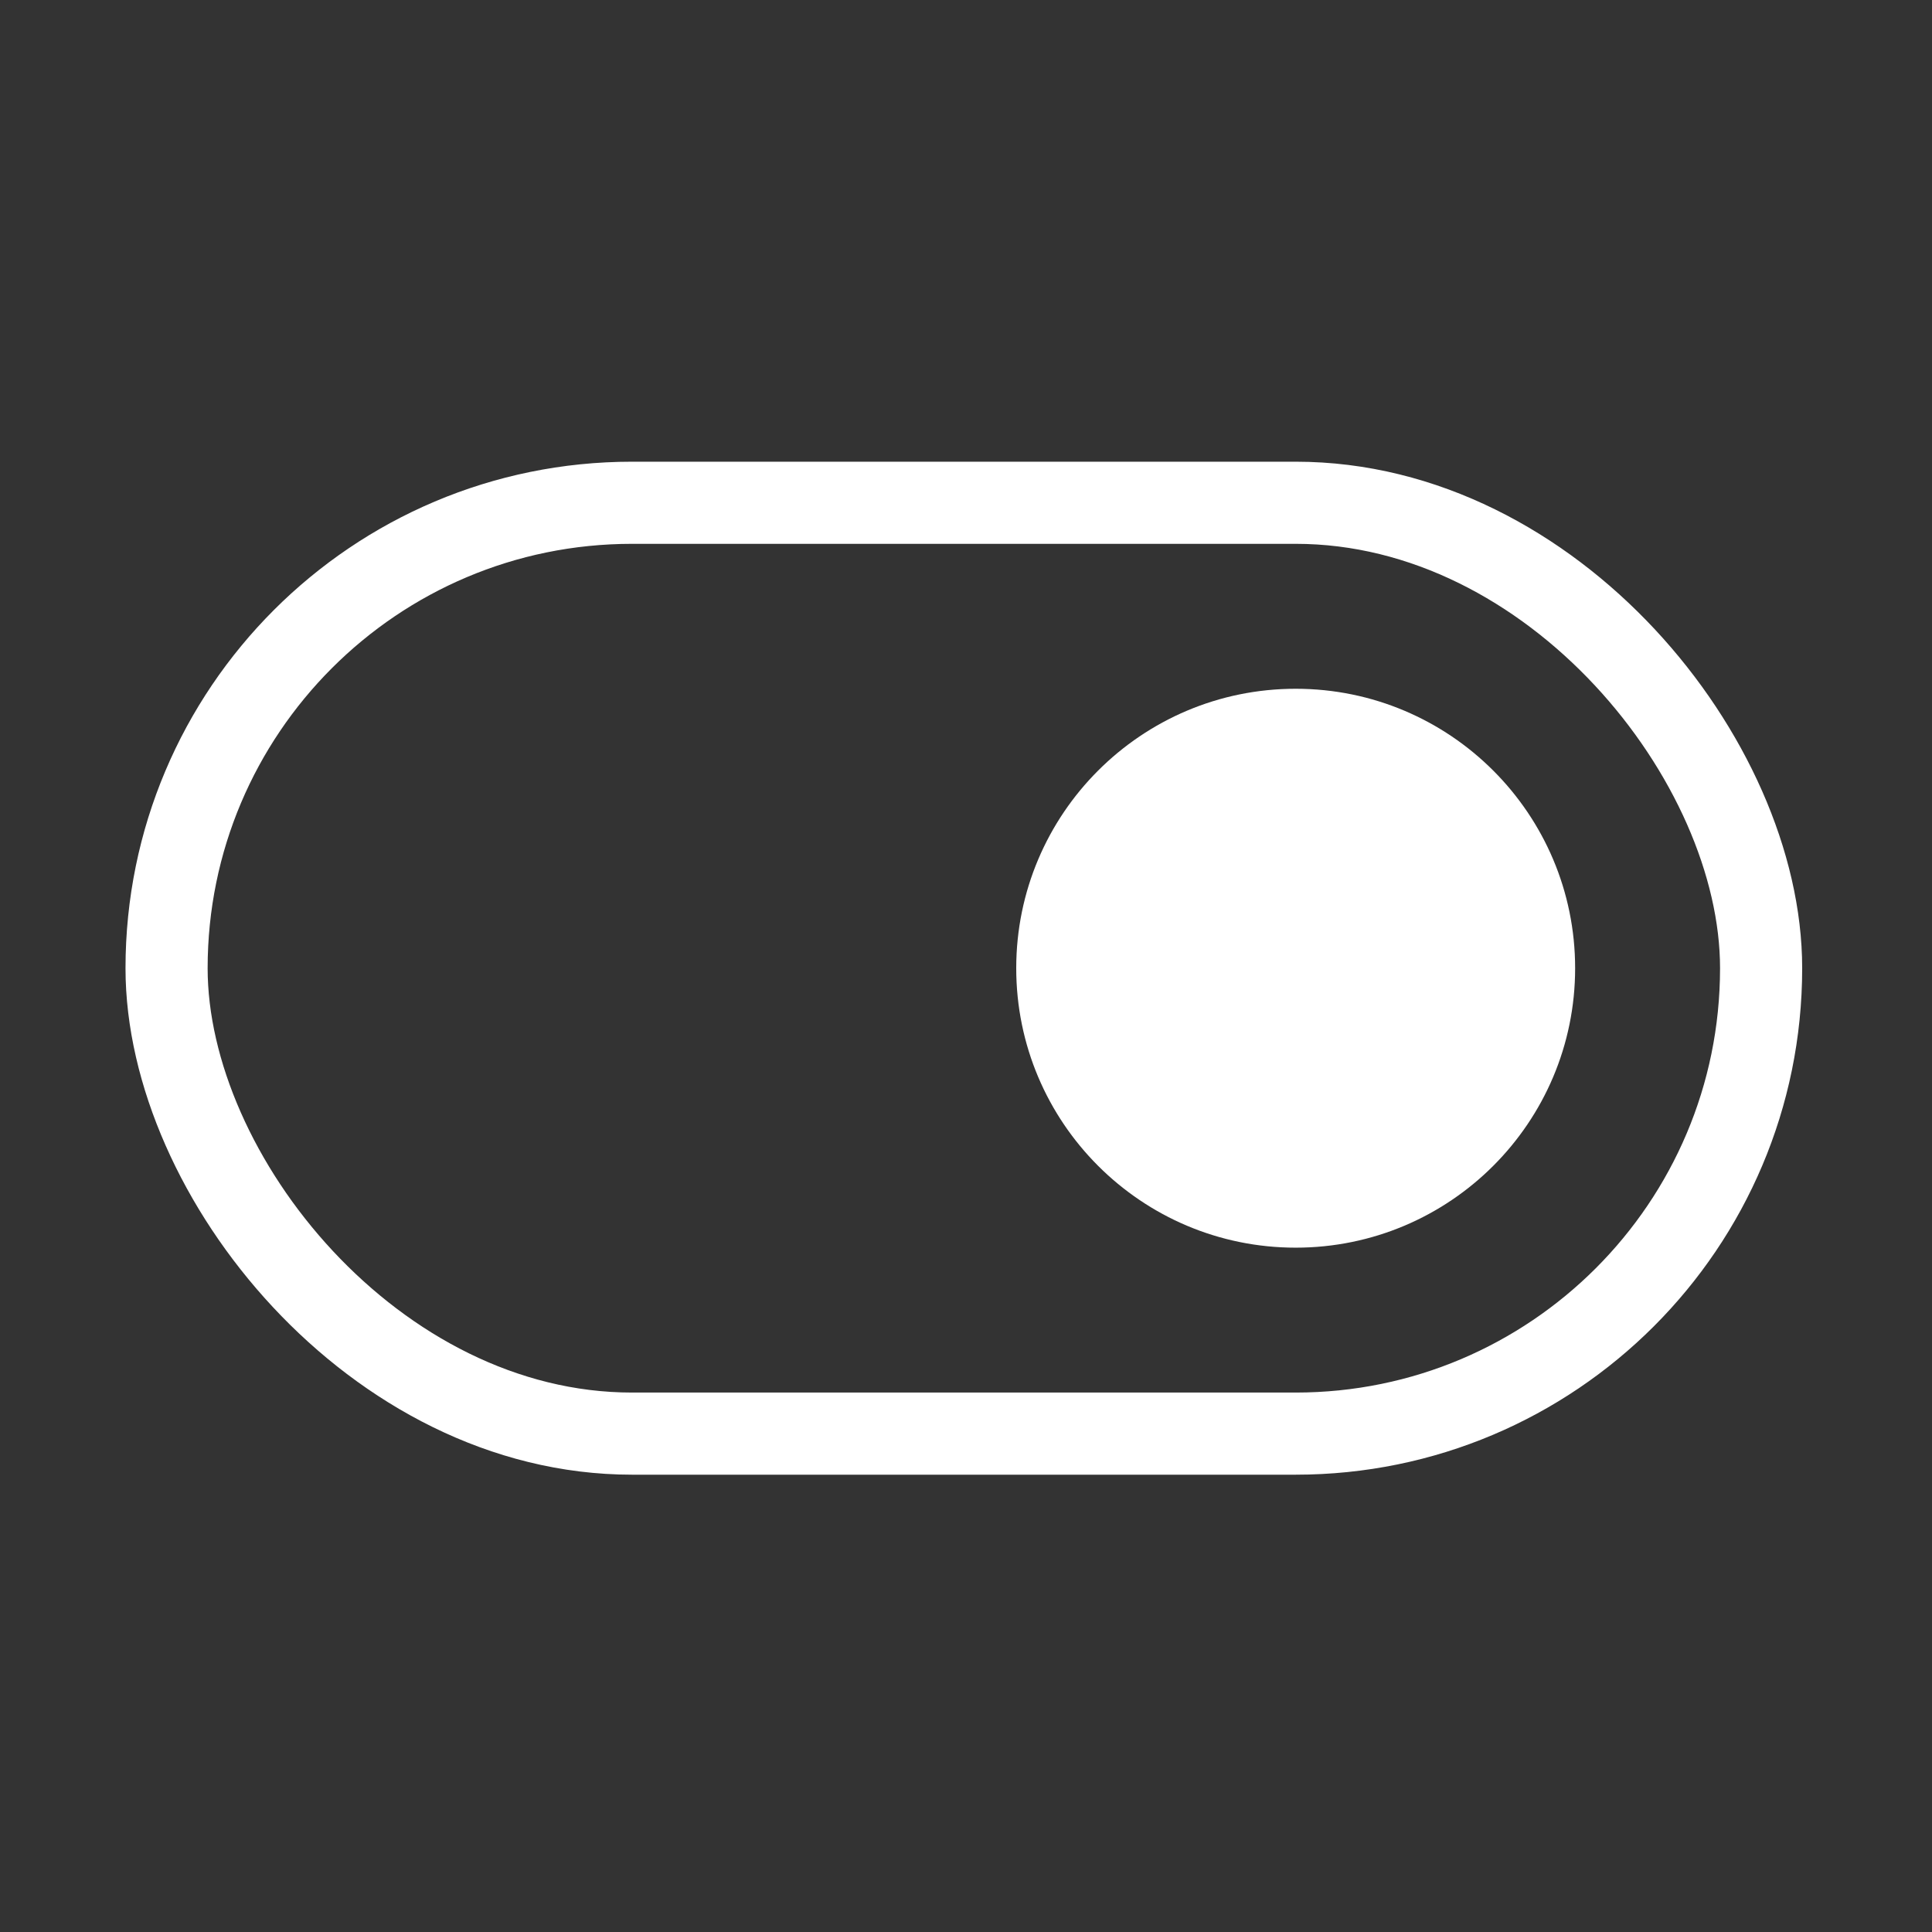
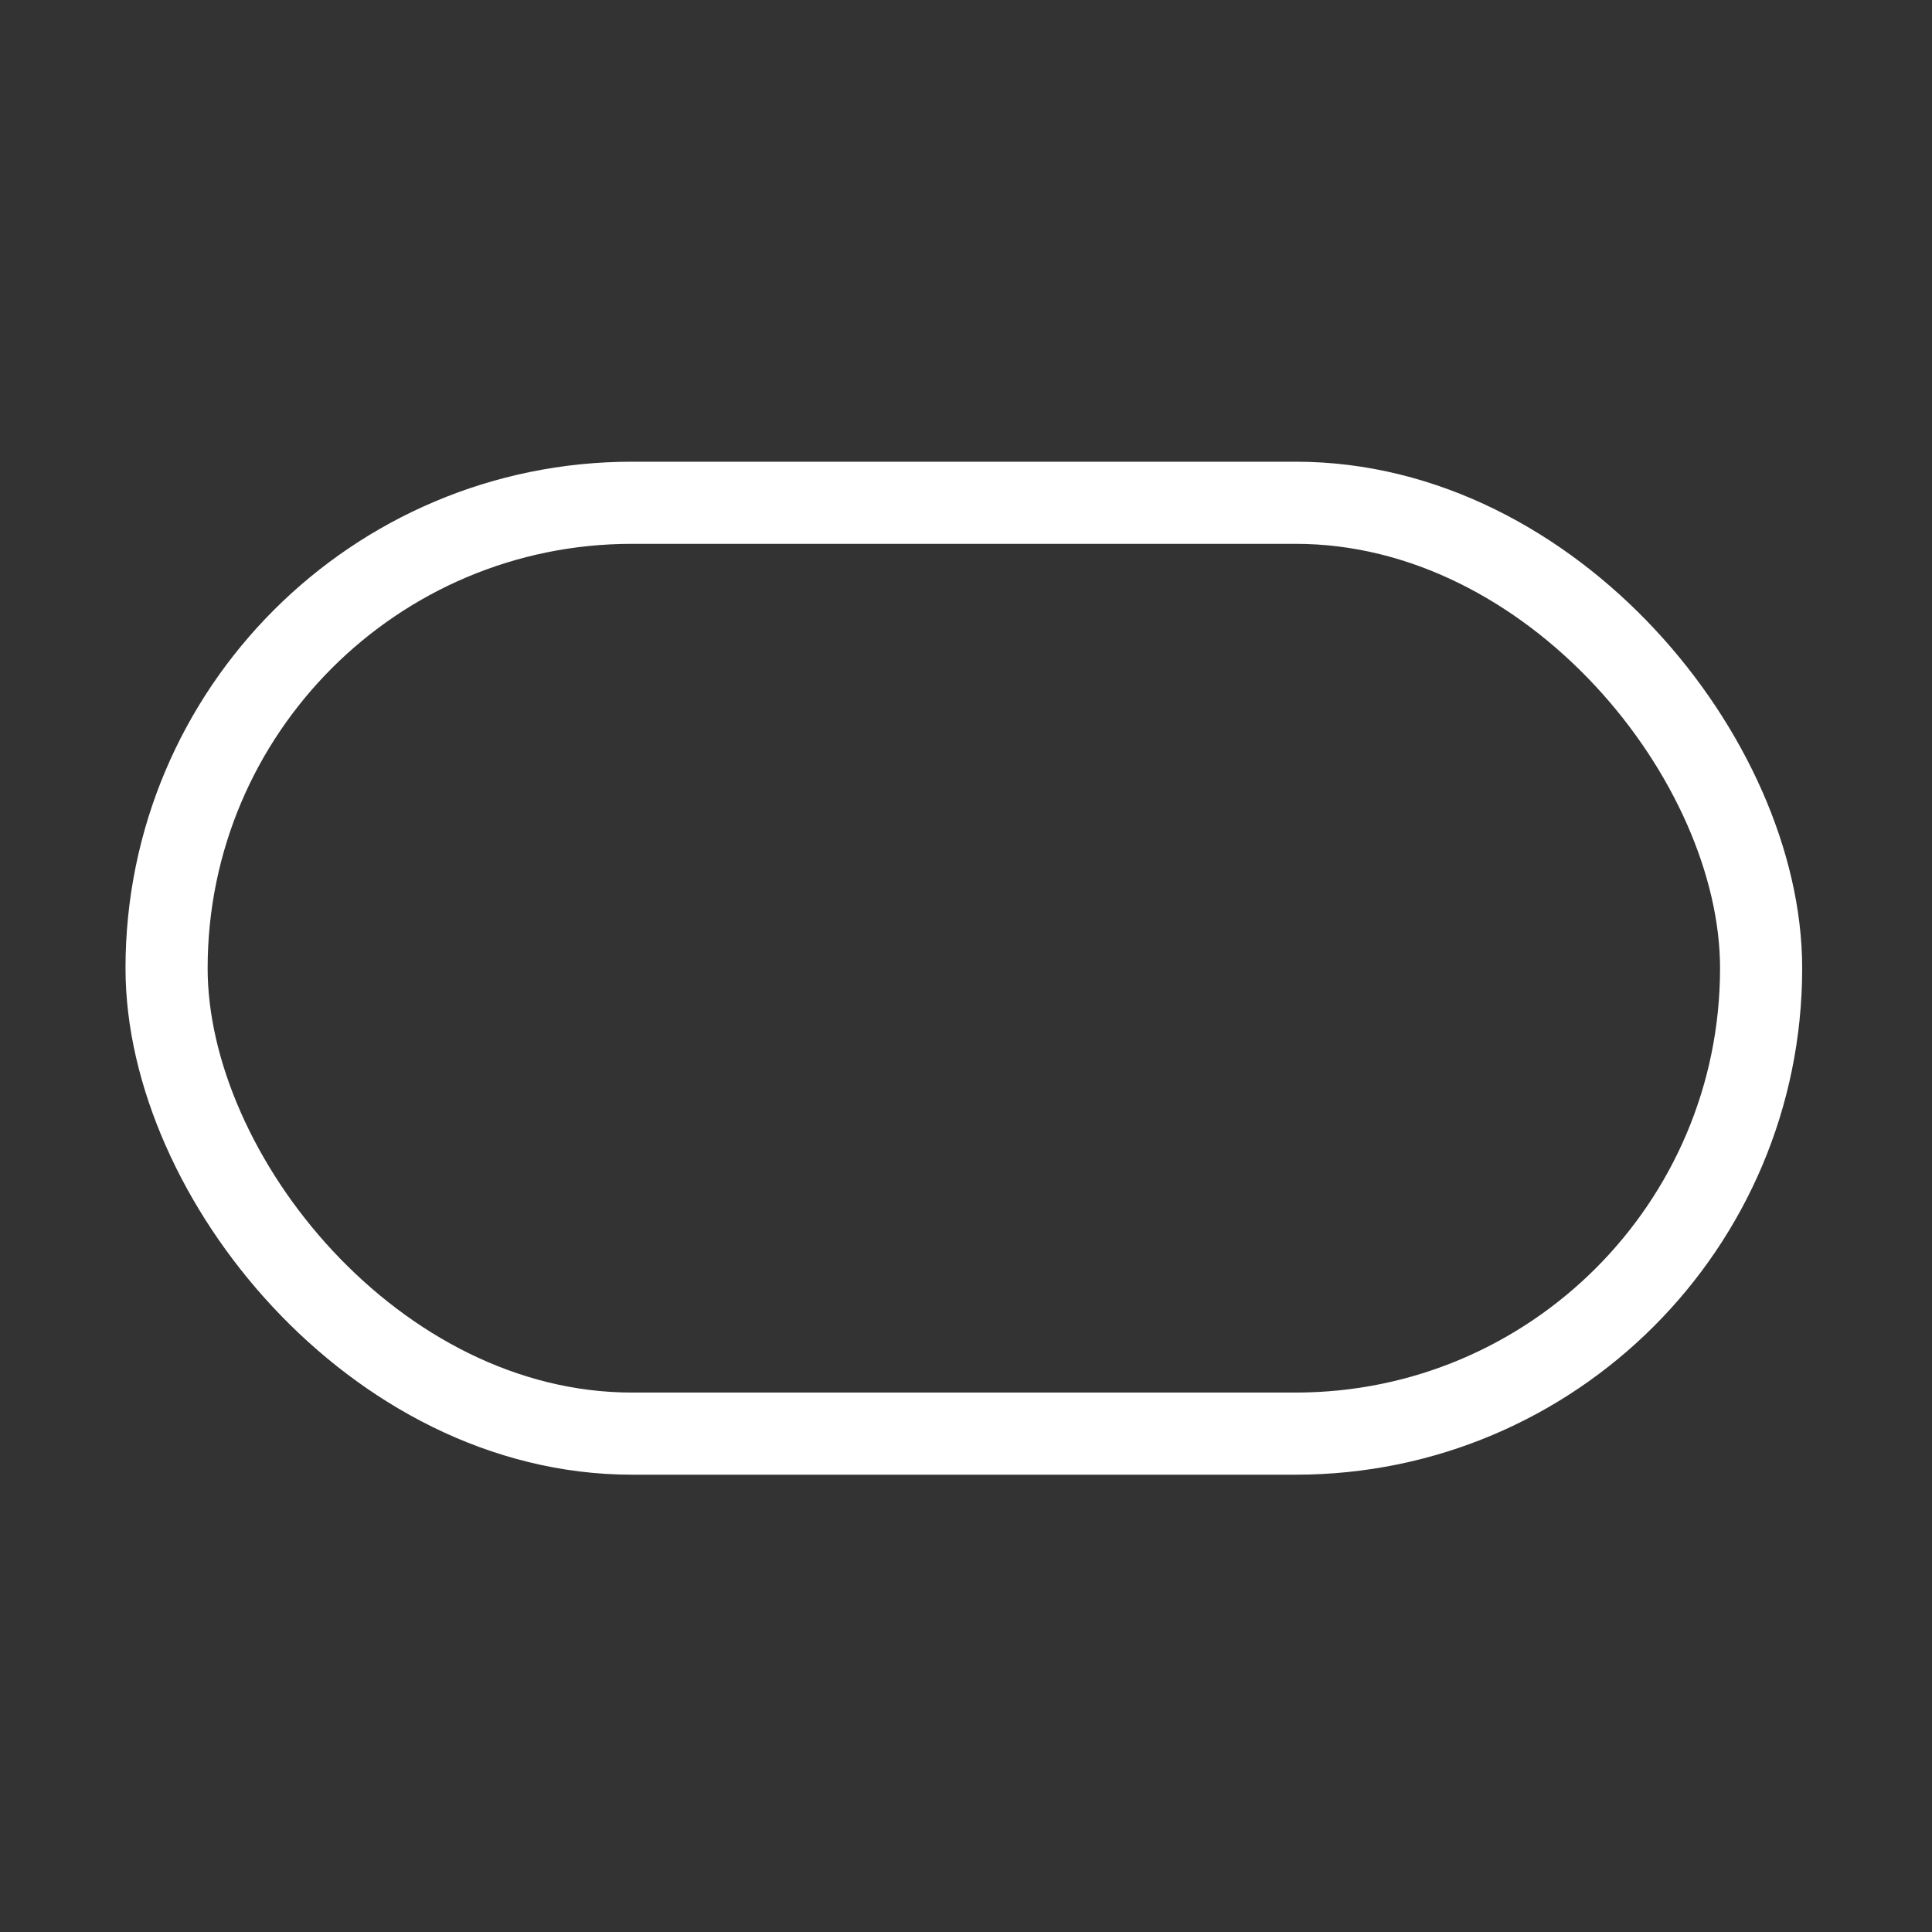
<svg xmlns="http://www.w3.org/2000/svg" width="147" height="147" viewBox="0 0 147 147" fill="none">
  <rect x="0" y="0" width="147" height="147" fill="#333333" stroke="none" />
-   <path d="M98.585 94.931C110.327 94.931 119.847 85.411 119.847 73.668C119.847 61.926 110.327 52.406 98.585 52.406C86.842 52.406 77.322 61.926 77.322 73.668C77.322 85.411 86.842 94.931 98.585 94.931Z" fill="white" />
  <rect x="12.674" y="38.254" width="121.324" height="70.826" rx="35.413" stroke="white" stroke-width="6.249" />
</svg>